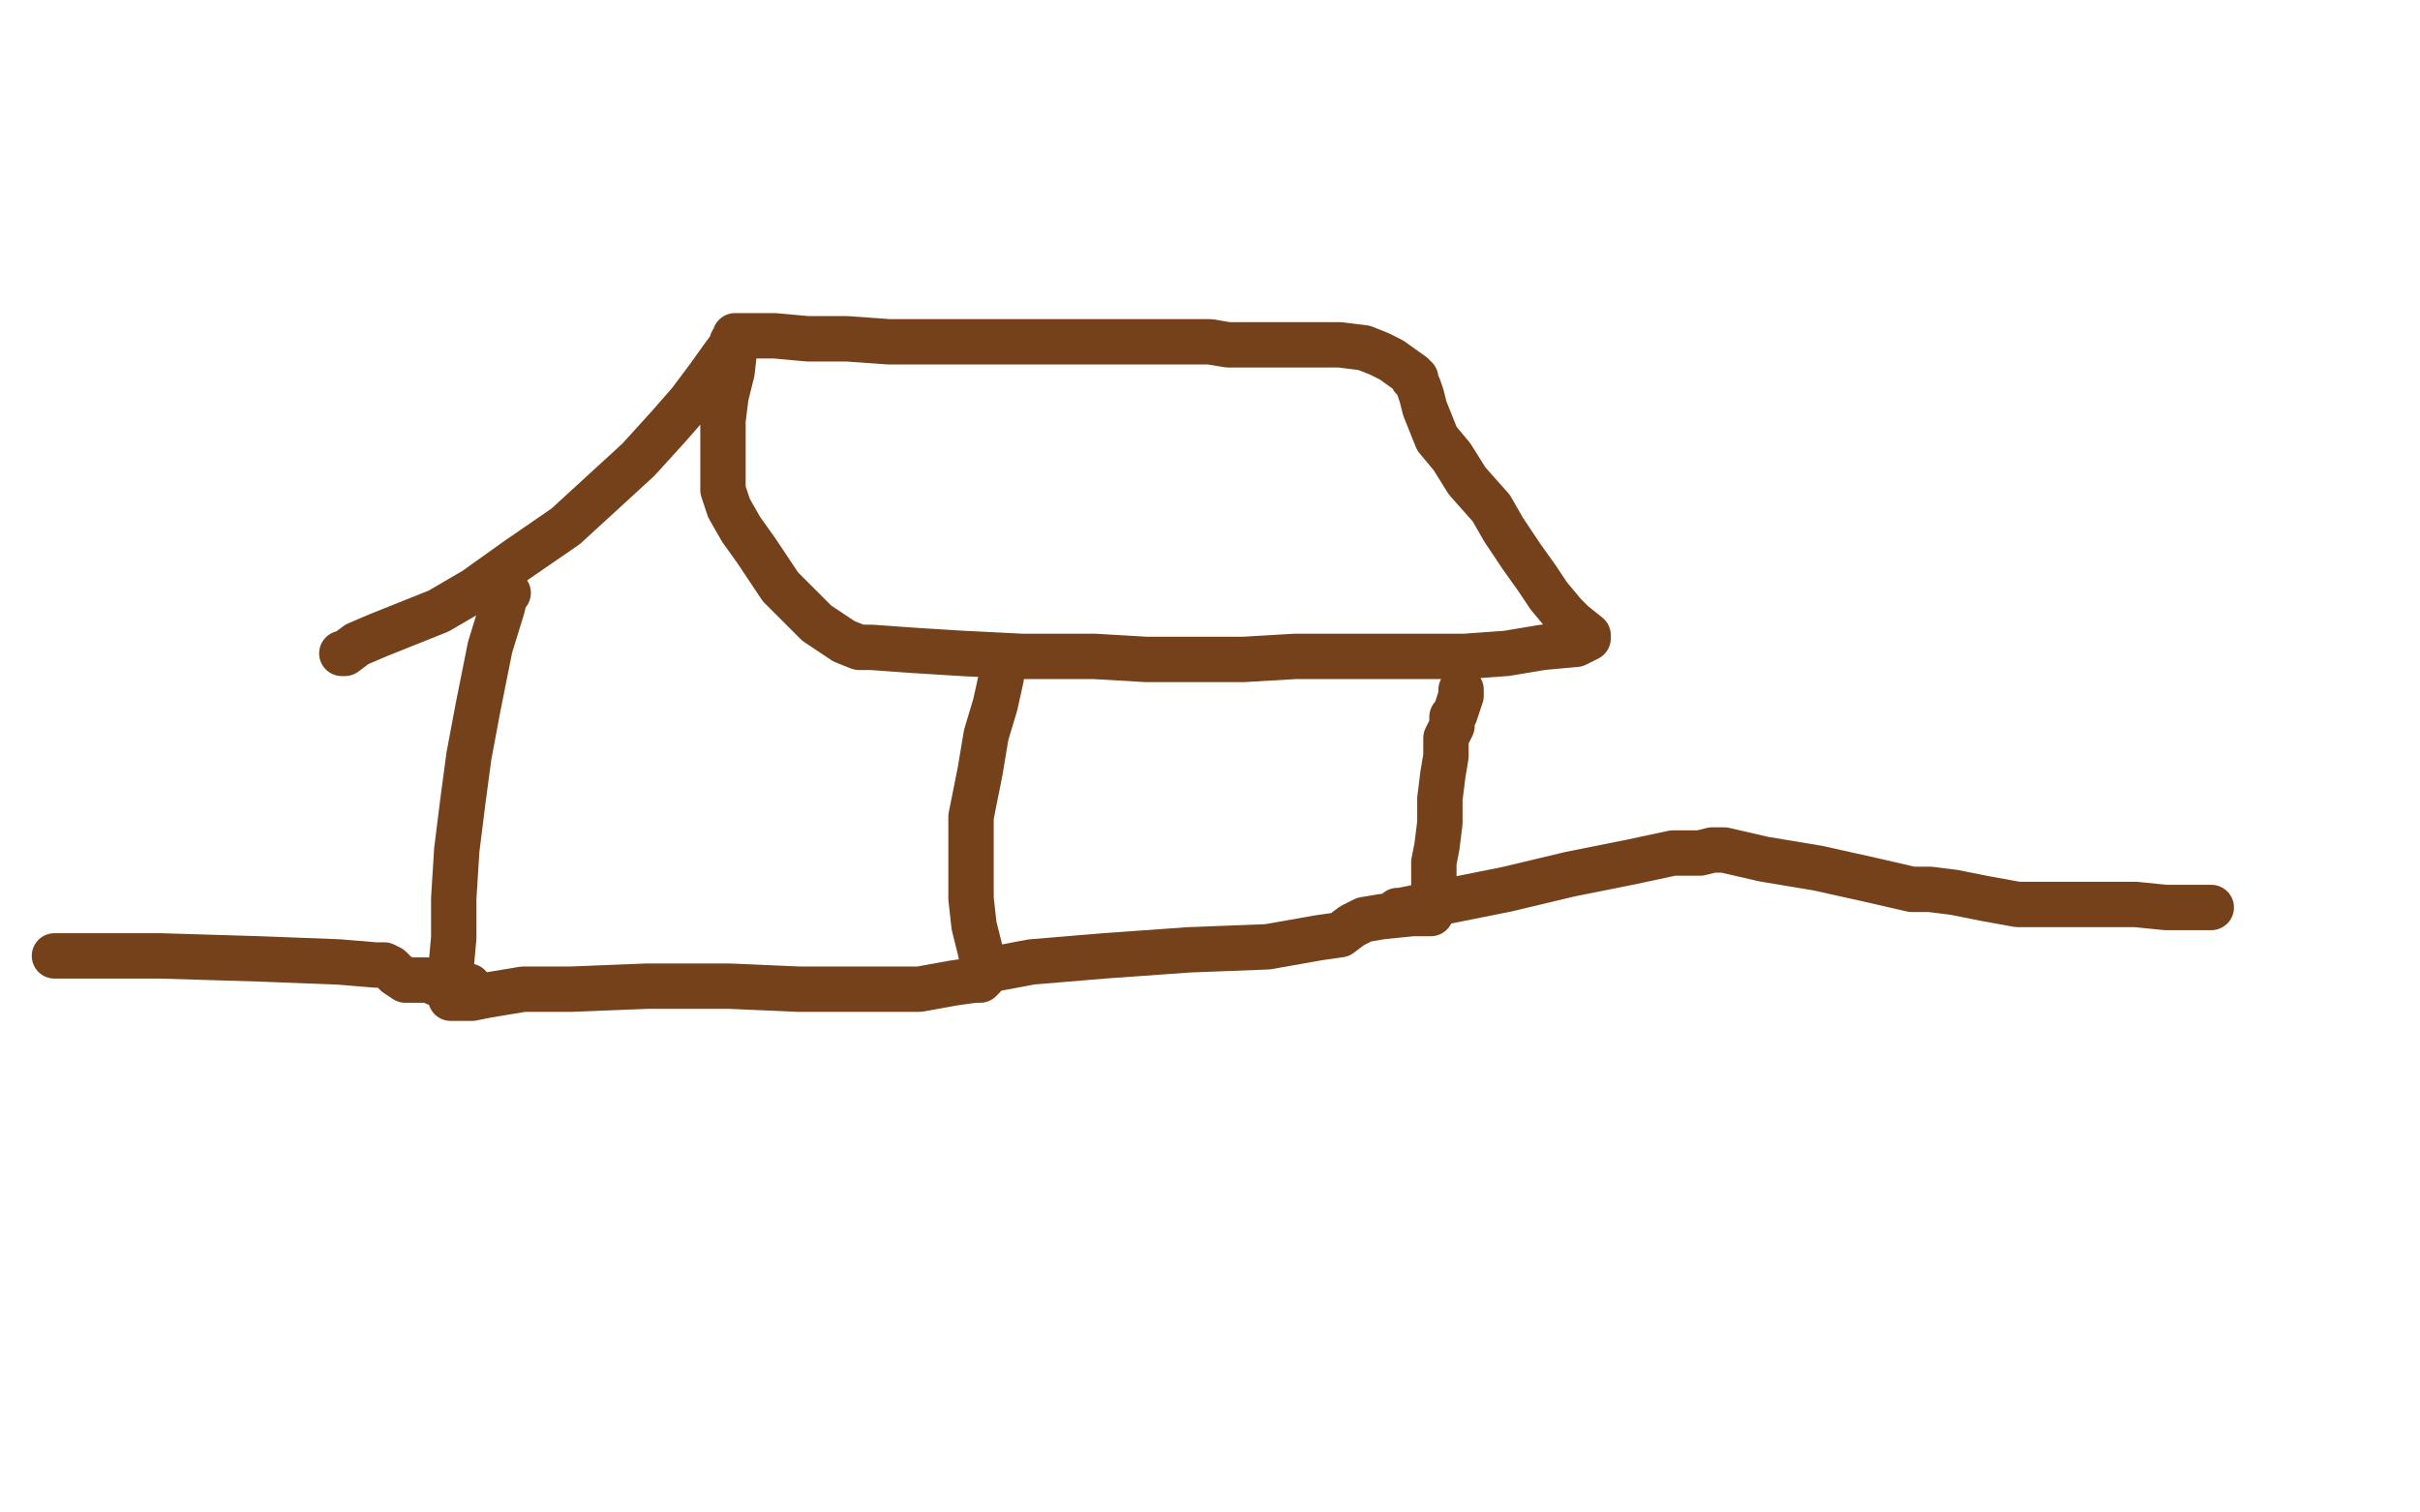
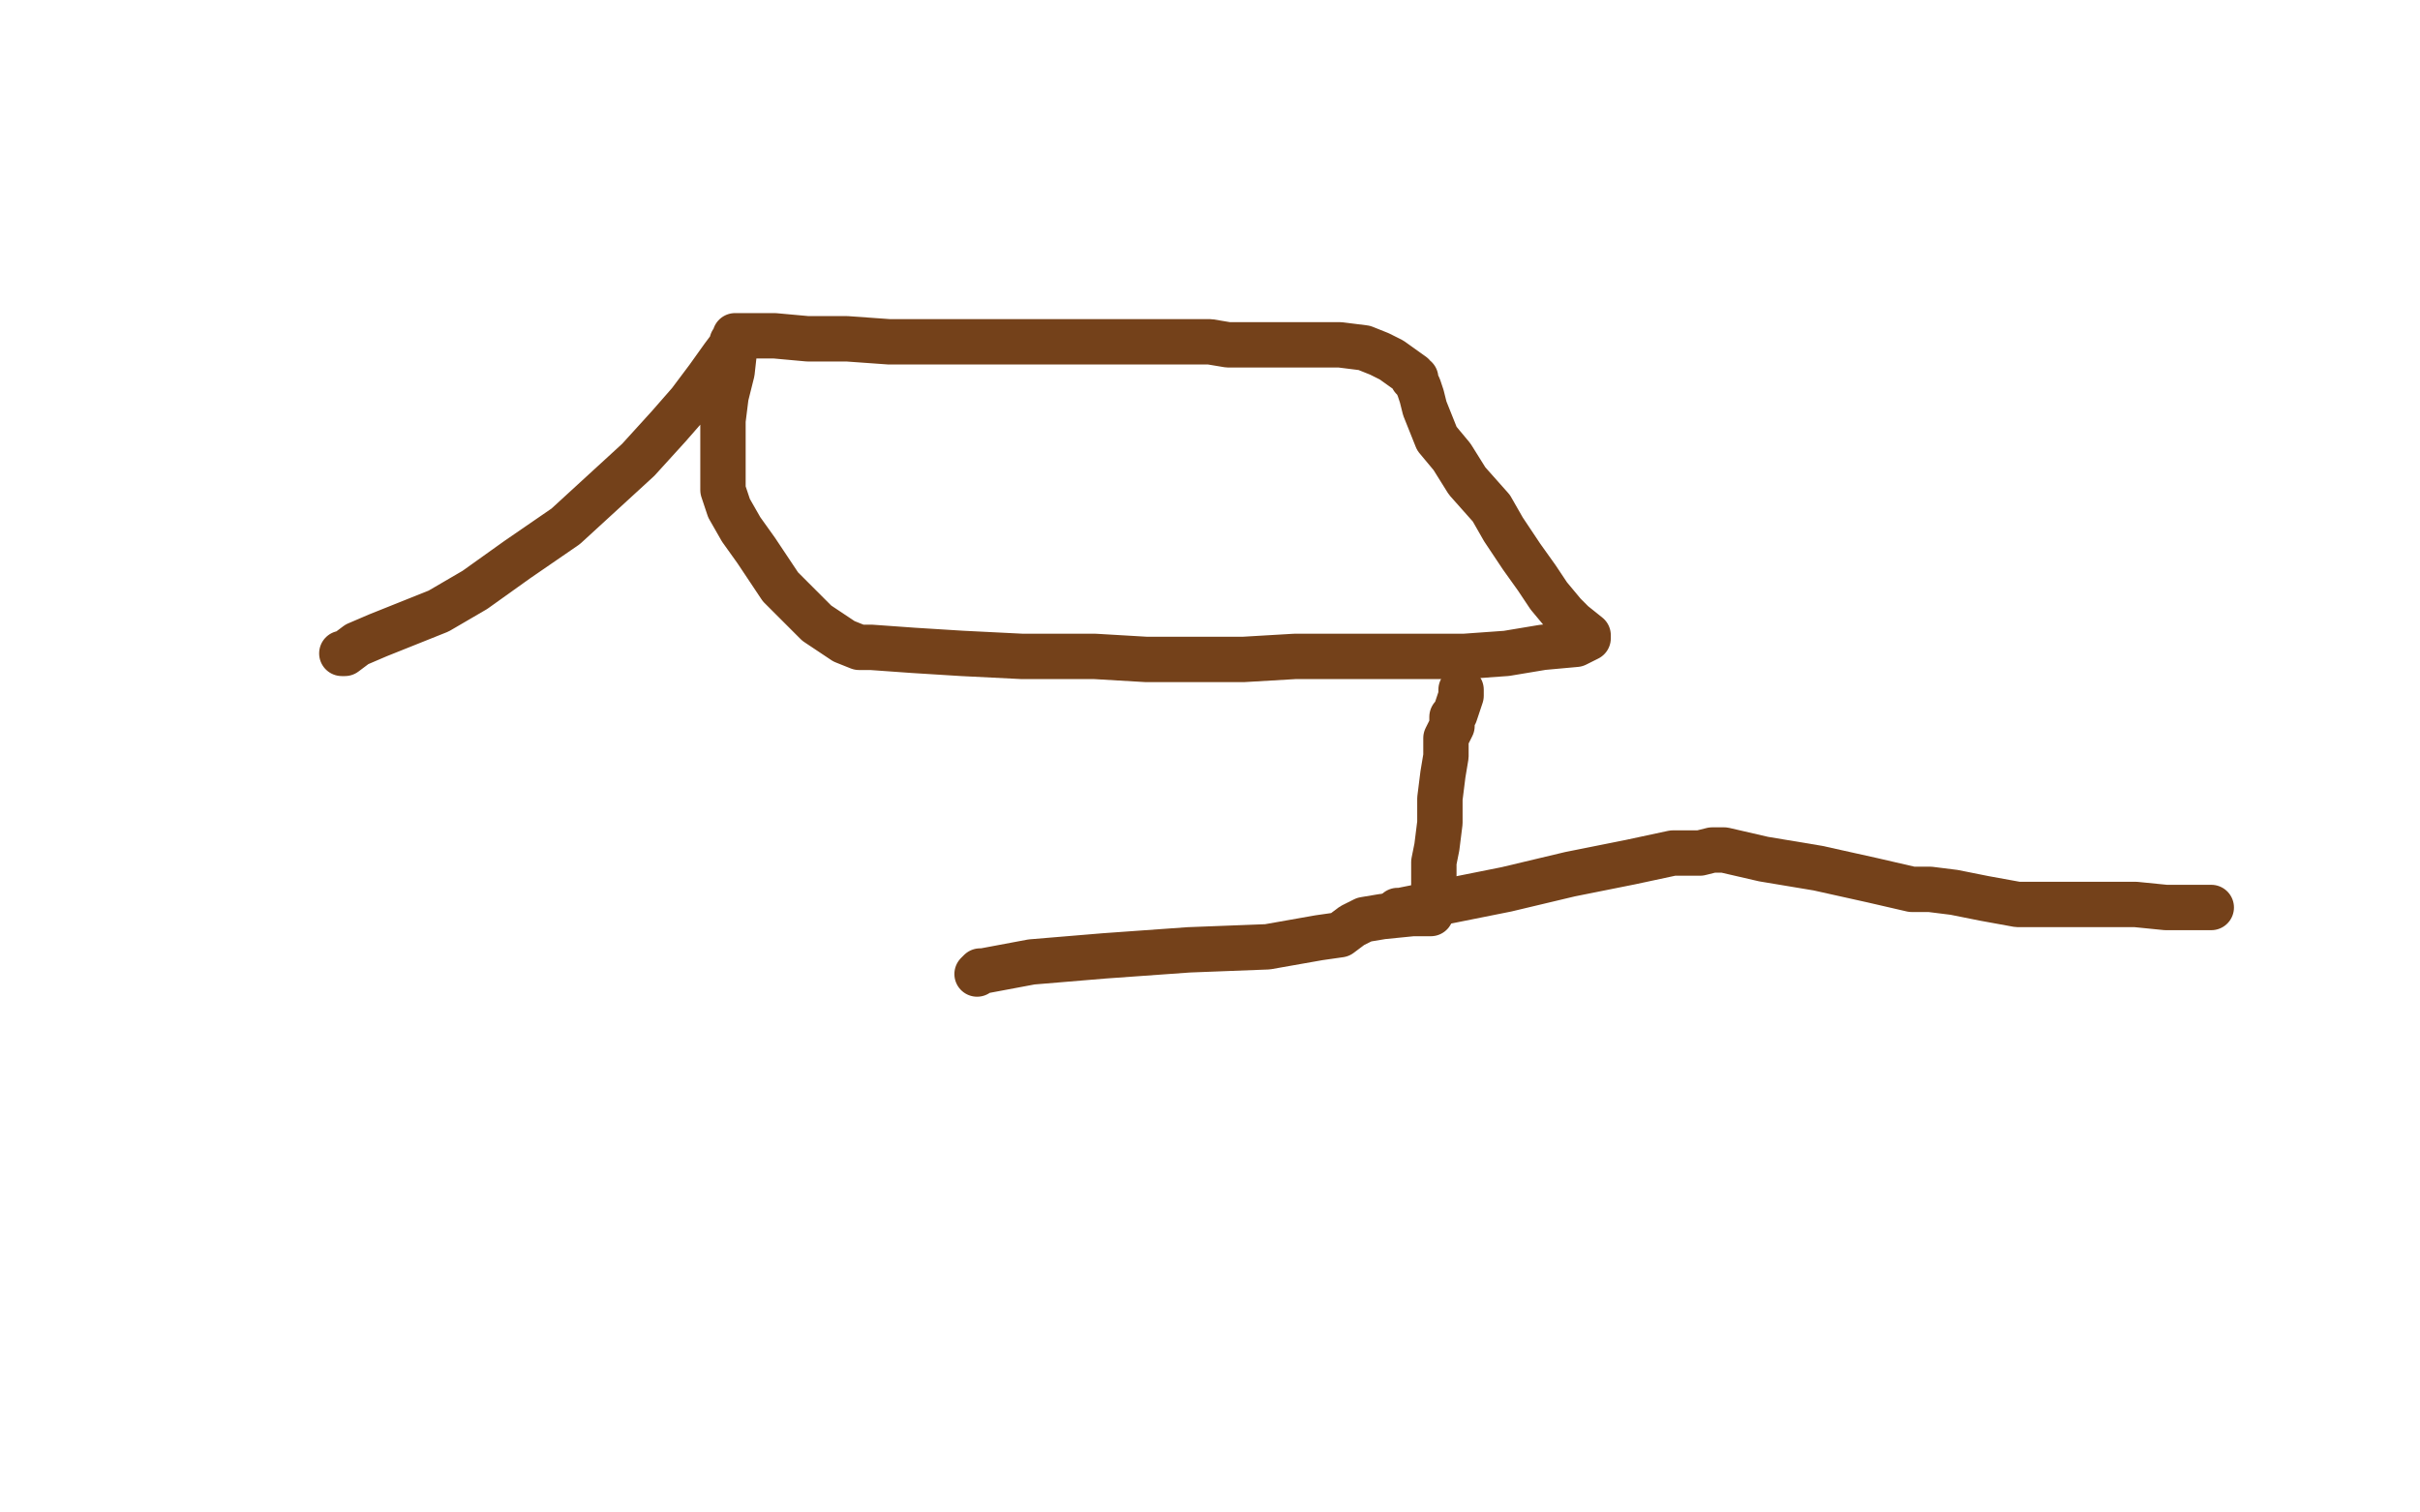
<svg xmlns="http://www.w3.org/2000/svg" width="800" height="500" version="1.1" style="stroke-antialiasing: false">
  <desc>This SVG has been created on https://colorillo.com/</desc>
-   <rect x="0" y="0" width="800" height="500" style="fill: rgb(255,255,255); stroke-width:0" />
  <polyline points="113,216 114,216 114,216 118,213 118,213 125,210 125,210 145,202 145,202 157,195 157,195 171,185 171,185 187,174 187,174 211,152 221,141 228,133 234,125 239,118 242,114 242,113 243,112 243,111 243,112 243,114 242,123 240,131 239,139 239,147 239,154 239,162 241,168 245,175 250,182 254,188 258,194 263,199 270,206 279,212 284,214 285,214 286,214 287,214 288,214 302,215 318,216 338,217 362,217 379,218 392,218 401,218 411,218 428,217 444,217 456,217 463,217 469,217 474,217 484,217 498,216 510,214 521,213 523,212 525,211 525,210 520,206 517,203 512,197 508,191 503,184 497,175 493,168 485,159 480,151 475,145 473,140 471,135 470,131 469,128 468,126 468,125 467,125 467,124 460,119 456,117 451,115 443,114 433,114 422,114 414,114 406,114 400,113 395,113 391,113 385,113 379,113 371,113 358,113 337,113 325,113 316,113 309,113 302,113 294,113 280,112 267,112 256,111 248,111 246,111 245,111 244,111 243,111" style="fill: none; stroke: #74411a; stroke-width: 15; stroke-linejoin: round; stroke-linecap: round; stroke-antialiasing: false; stroke-antialias: 0; opacity: 1.0" />
-   <polyline points="168,196 167,197 167,197 166,201 166,201 162,214 162,214 158,234 158,234 155,250 155,250 153,265 153,265 151,281 151,281 150,297 150,310 149,321 149,327 149,329 149,330 150,330 151,330 153,330 156,330 161,329 173,327 189,327 214,326 241,326 264,327 288,327 304,327 315,325 322,324 324,324 325,323 325,322 325,319 324,314 322,306 321,297 321,285 321,270 324,255 326,243 329,233 331,224 331,221 331,220 331,219" style="fill: none; stroke: #74411a; stroke-width: 15; stroke-linejoin: round; stroke-linecap: round; stroke-antialiasing: false; stroke-antialias: 0; opacity: 1.0" />
-   <circle cx="331.5" cy="219.5" r="7" style="fill: #74411a; stroke-antialiasing: false; stroke-antialias: 0; opacity: 1.0" />
  <polyline points="323,322 324,321 324,321 325,321 325,321 341,318 341,318 365,316 365,316 393,314 393,314 419,313 419,313 436,310 436,310 443,309 443,309 447,306 451,304 457,303 467,302 471,302 472,302 473,302 473,301 473,300 474,297 474,294 474,290 474,285 475,280 476,272 476,264 477,256 478,250 478,244 480,240 480,239 480,238 480,237 481,236 482,233 483,230 483,229 483,228" style="fill: none; stroke: #74411a; stroke-width: 15; stroke-linejoin: round; stroke-linecap: round; stroke-antialiasing: false; stroke-antialias: 0; opacity: 1.0" />
-   <polyline points="18,316 19,316 19,316 21,316 21,316 31,316 31,316 53,316 53,316 86,317 86,317 112,318 112,318 124,319 124,319 126,319 127,319 129,320 131,322 134,324 136,324 137,324 138,324 139,324 140,324 142,324 144,325 148,326 152,326 154,326 155,326" style="fill: none; stroke: #74411a; stroke-width: 15; stroke-linejoin: round; stroke-linecap: round; stroke-antialiasing: false; stroke-antialias: 0; opacity: 1.0" />
  <polyline points="462,301 463,301 463,301 473,299 473,299 498,294 498,294 519,289 519,289 539,285 539,285 553,282 553,282 562,282 562,282 566,281 570,281 583,284 601,287 619,291 632,294 638,294 646,295 656,297 667,299 681,299 695,299 706,299 716,300 723,300 727,300 728,300 729,300 730,300 731,300" style="fill: none; stroke: #74411a; stroke-width: 15; stroke-linejoin: round; stroke-linecap: round; stroke-antialiasing: false; stroke-antialias: 0; opacity: 1.0" />
</svg>